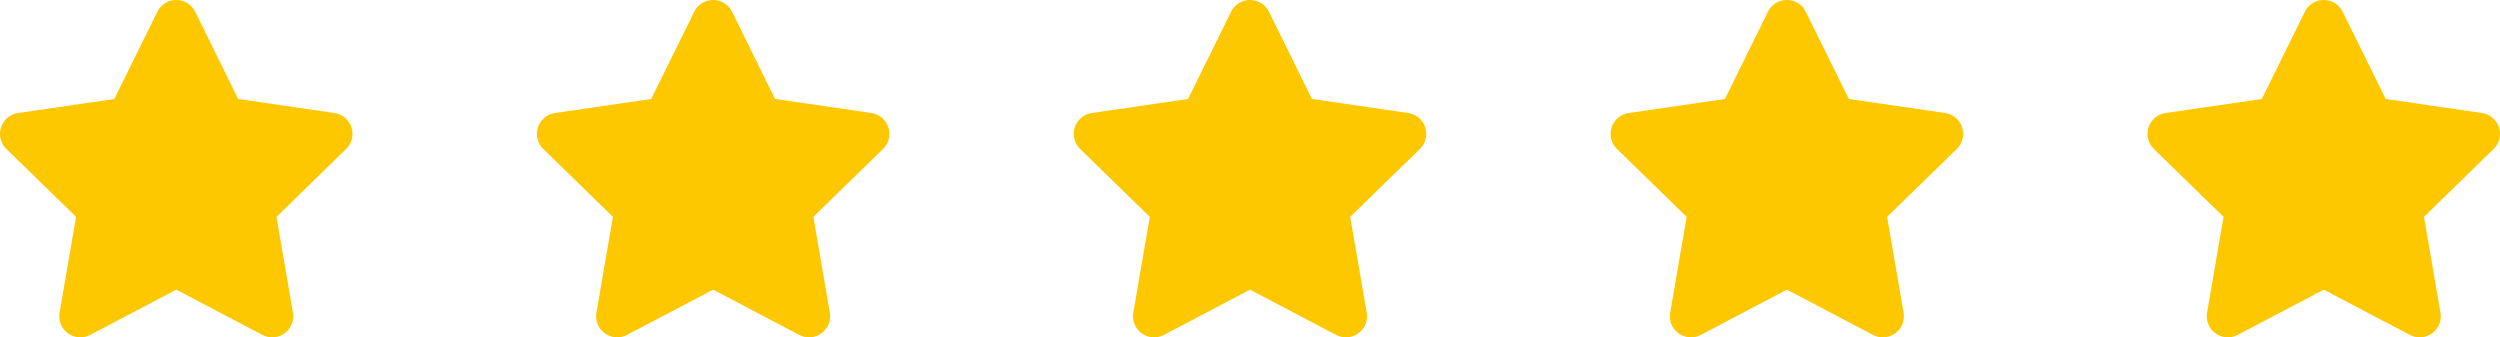
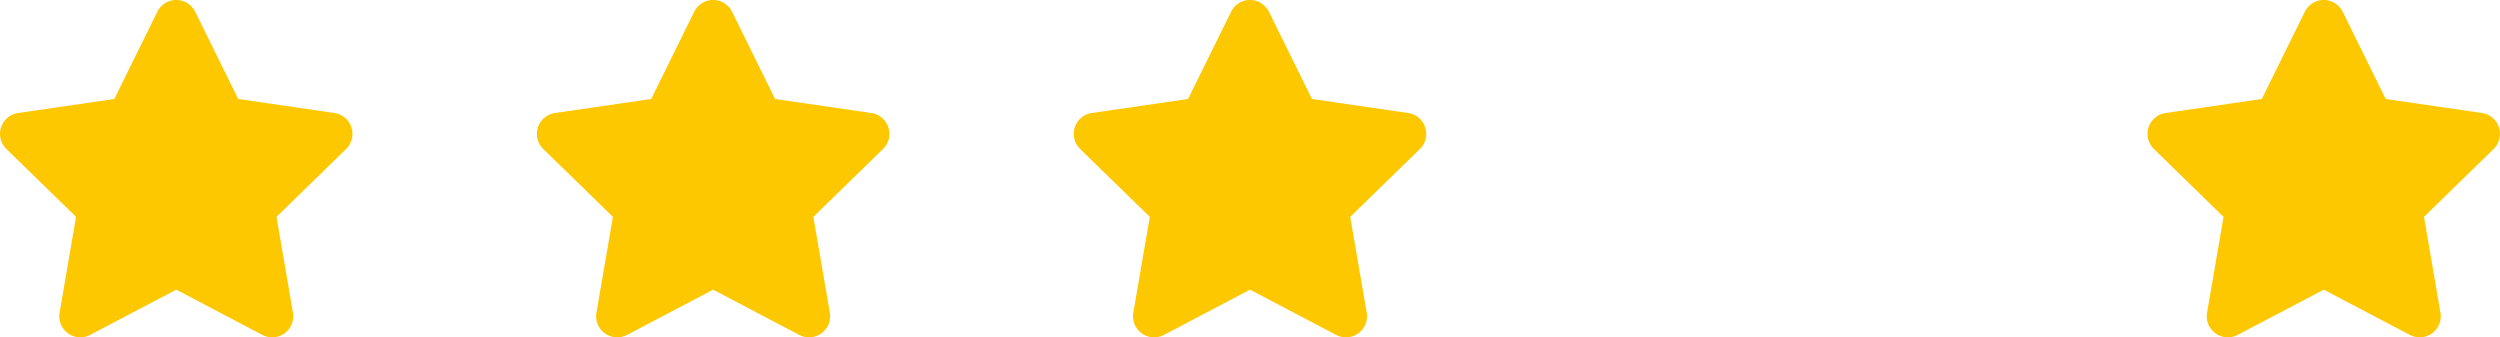
<svg xmlns="http://www.w3.org/2000/svg" id="Group_79" data-name="Group 79" width="204.89" height="27.652" viewBox="0 0 204.89 27.652">
  <path id="Icon_awesome-star" data-name="Icon awesome-star" d="M14.337.961,10.81,8.111,2.921,9.261a1.729,1.729,0,0,0-.956,2.948l5.708,5.562-1.35,7.857a1.727,1.727,0,0,0,2.506,1.82l7.058-3.71,7.058,3.71a1.728,1.728,0,0,0,2.506-1.82L24.1,17.771l5.708-5.562a1.729,1.729,0,0,0-.956-2.948l-7.889-1.15L17.436.961a1.729,1.729,0,0,0-3.1,0Z" transform="translate(-1.441 0.001)" fill="#fdc800" />
  <path id="Icon_awesome-star-2" data-name="Icon awesome-star" d="M14.337.961,10.81,8.111,2.921,9.261a1.729,1.729,0,0,0-.956,2.948l5.708,5.562-1.35,7.857a1.727,1.727,0,0,0,2.506,1.82l7.058-3.71,7.058,3.71a1.728,1.728,0,0,0,2.506-1.82L24.1,17.771l5.708-5.562a1.729,1.729,0,0,0-.956-2.948l-7.889-1.15L17.436.961a1.729,1.729,0,0,0-3.1,0Z" transform="translate(42.559 0.001)" fill="#fdc800" />
  <path id="Icon_awesome-star-3" data-name="Icon awesome-star" d="M14.337.961,10.81,8.111,2.921,9.261a1.729,1.729,0,0,0-.956,2.948l5.708,5.562-1.35,7.857a1.727,1.727,0,0,0,2.506,1.82l7.058-3.71,7.058,3.71a1.728,1.728,0,0,0,2.506-1.82L24.1,17.771l5.708-5.562a1.729,1.729,0,0,0-.956-2.948l-7.889-1.15L17.436.961a1.729,1.729,0,0,0-3.1,0Z" transform="translate(86.559 0.001)" fill="#fdc800" />
-   <path id="Icon_awesome-star-4" data-name="Icon awesome-star" d="M14.337.961,10.81,8.111,2.921,9.261a1.729,1.729,0,0,0-.956,2.948l5.708,5.562-1.35,7.857a1.727,1.727,0,0,0,2.506,1.82l7.058-3.71,7.058,3.71a1.728,1.728,0,0,0,2.506-1.82L24.1,17.771l5.708-5.562a1.729,1.729,0,0,0-.956-2.948l-7.889-1.15L17.436.961a1.729,1.729,0,0,0-3.1,0Z" transform="translate(130.559 0.001)" fill="#fdc800" />
  <path id="Icon_awesome-star-5" data-name="Icon awesome-star" d="M14.337.961,10.81,8.111,2.921,9.261a1.729,1.729,0,0,0-.956,2.948l5.708,5.562-1.35,7.857a1.727,1.727,0,0,0,2.506,1.82l7.058-3.71,7.058,3.71a1.728,1.728,0,0,0,2.506-1.82L24.1,17.771l5.708-5.562a1.729,1.729,0,0,0-.956-2.948l-7.889-1.15L17.436.961a1.729,1.729,0,0,0-3.1,0Z" transform="translate(174.559 0.001)" fill="#fdc800" />
</svg>